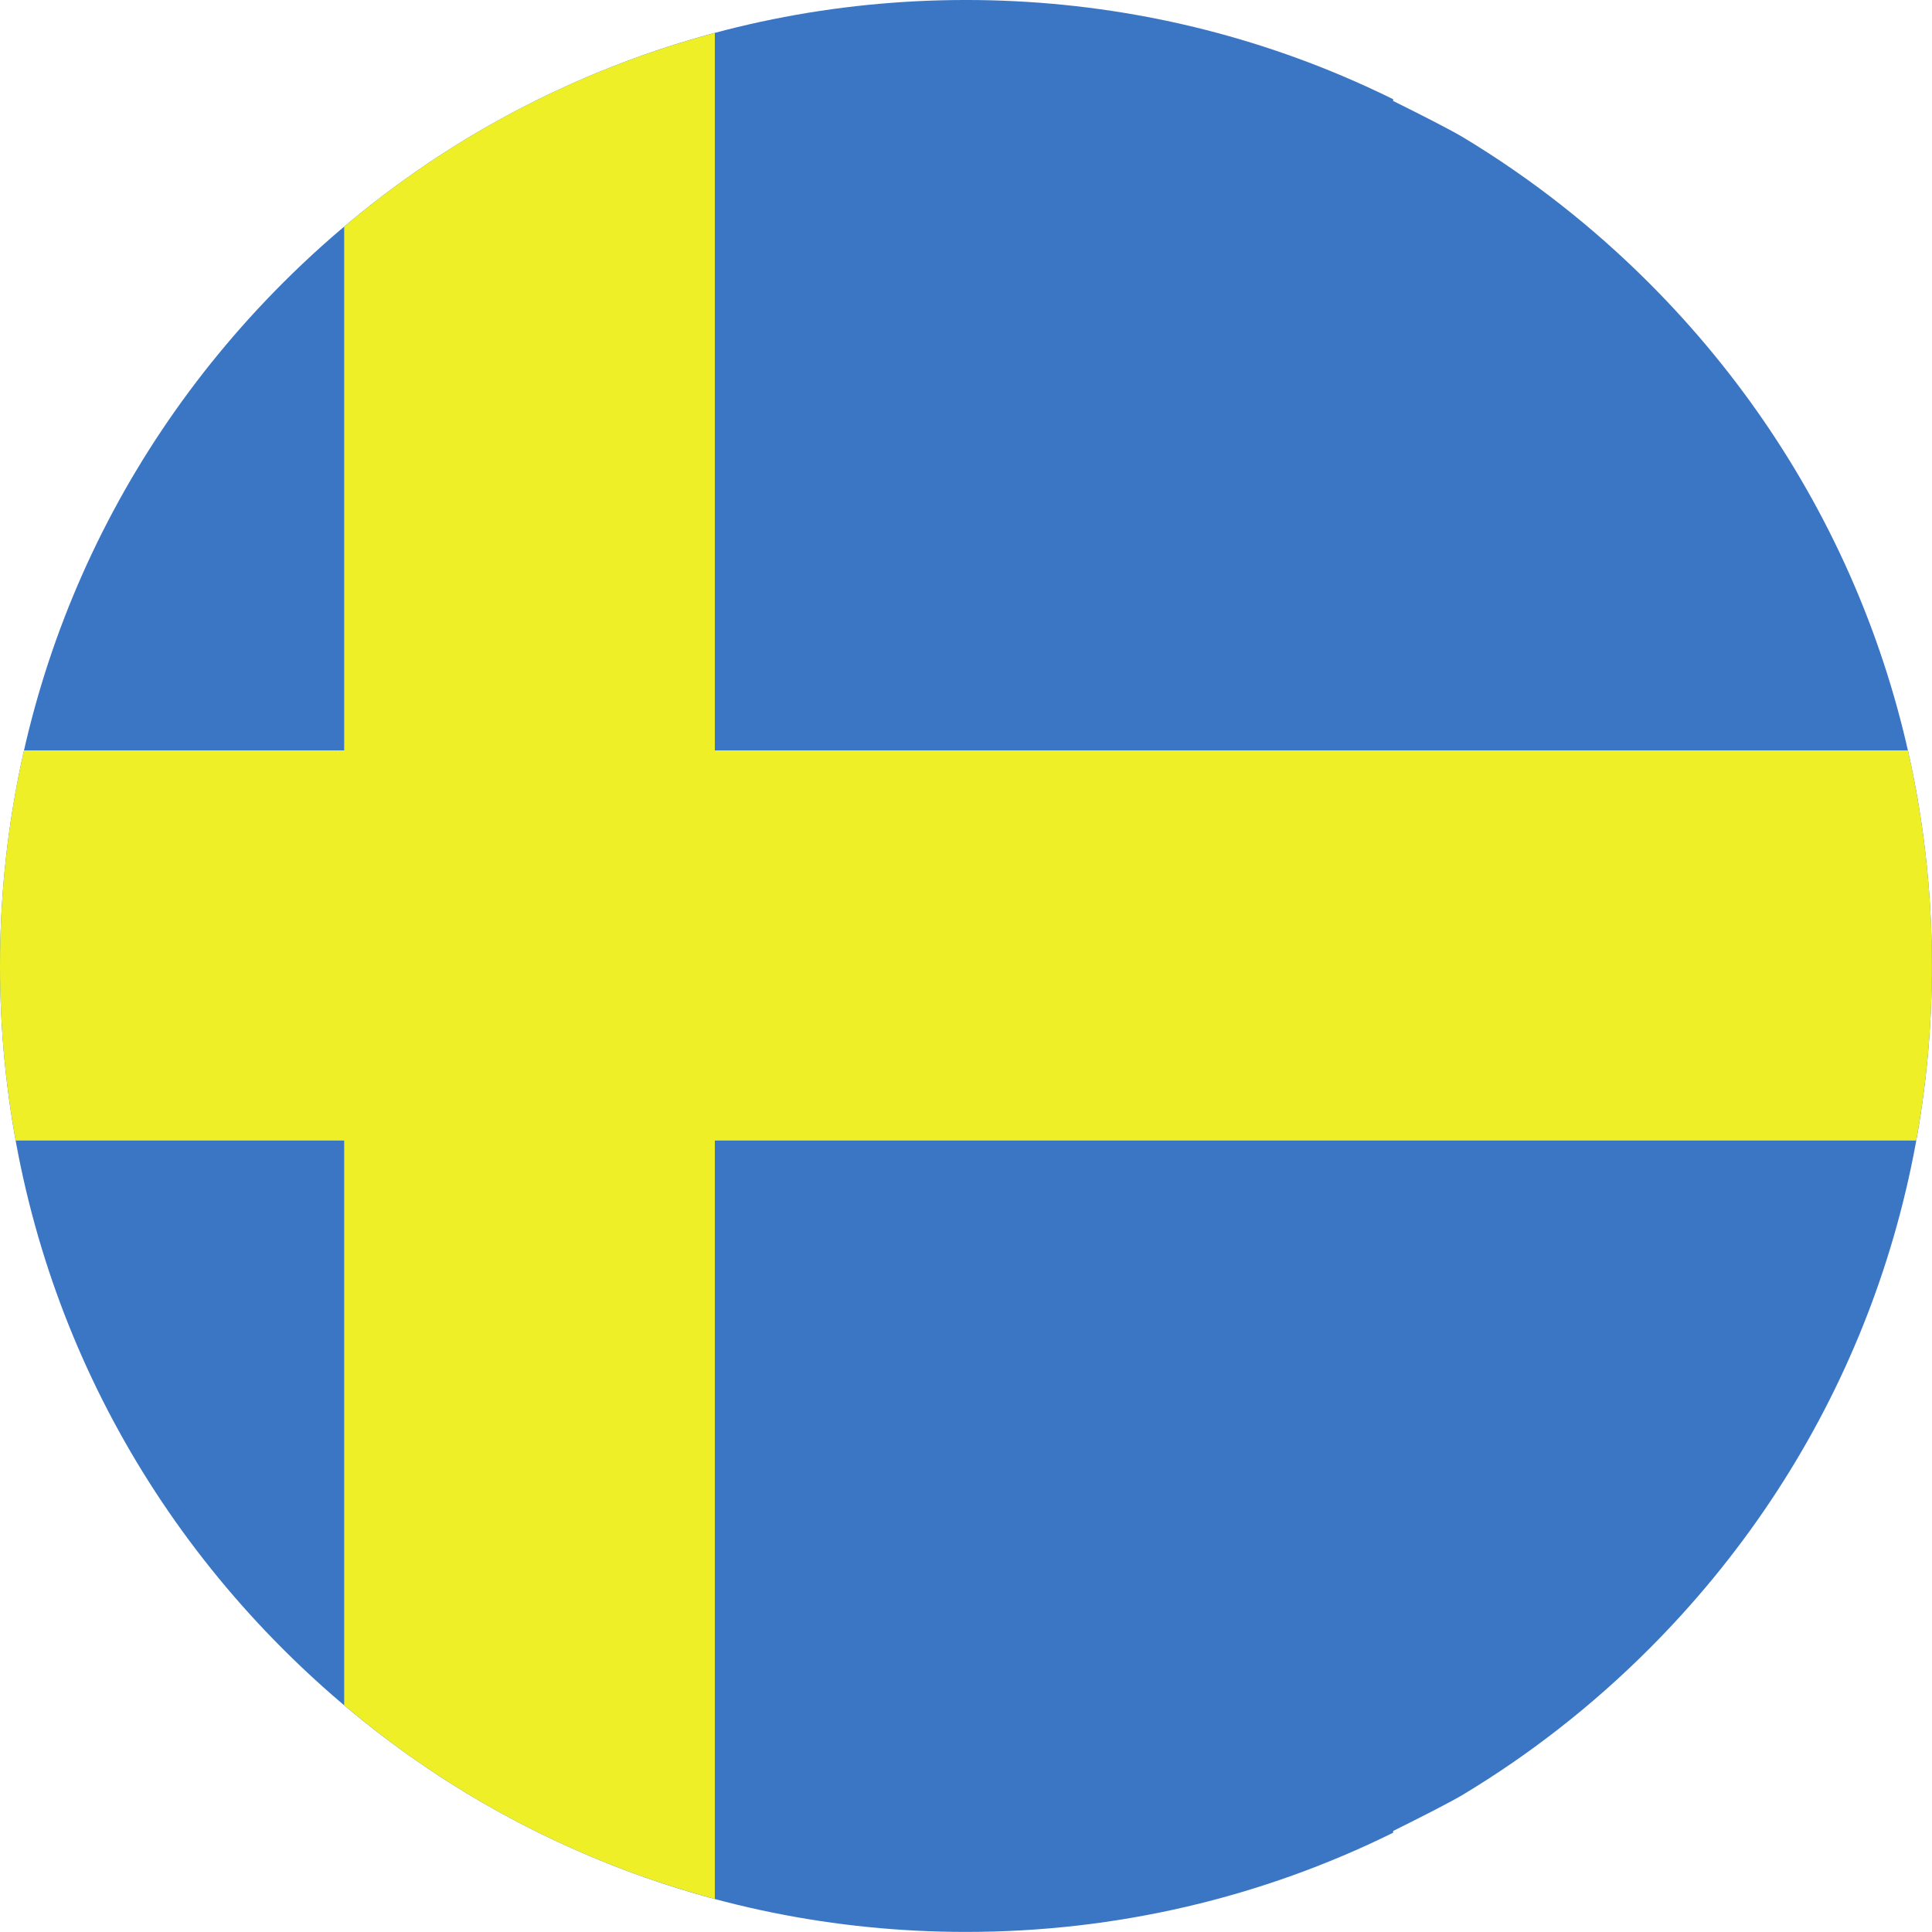
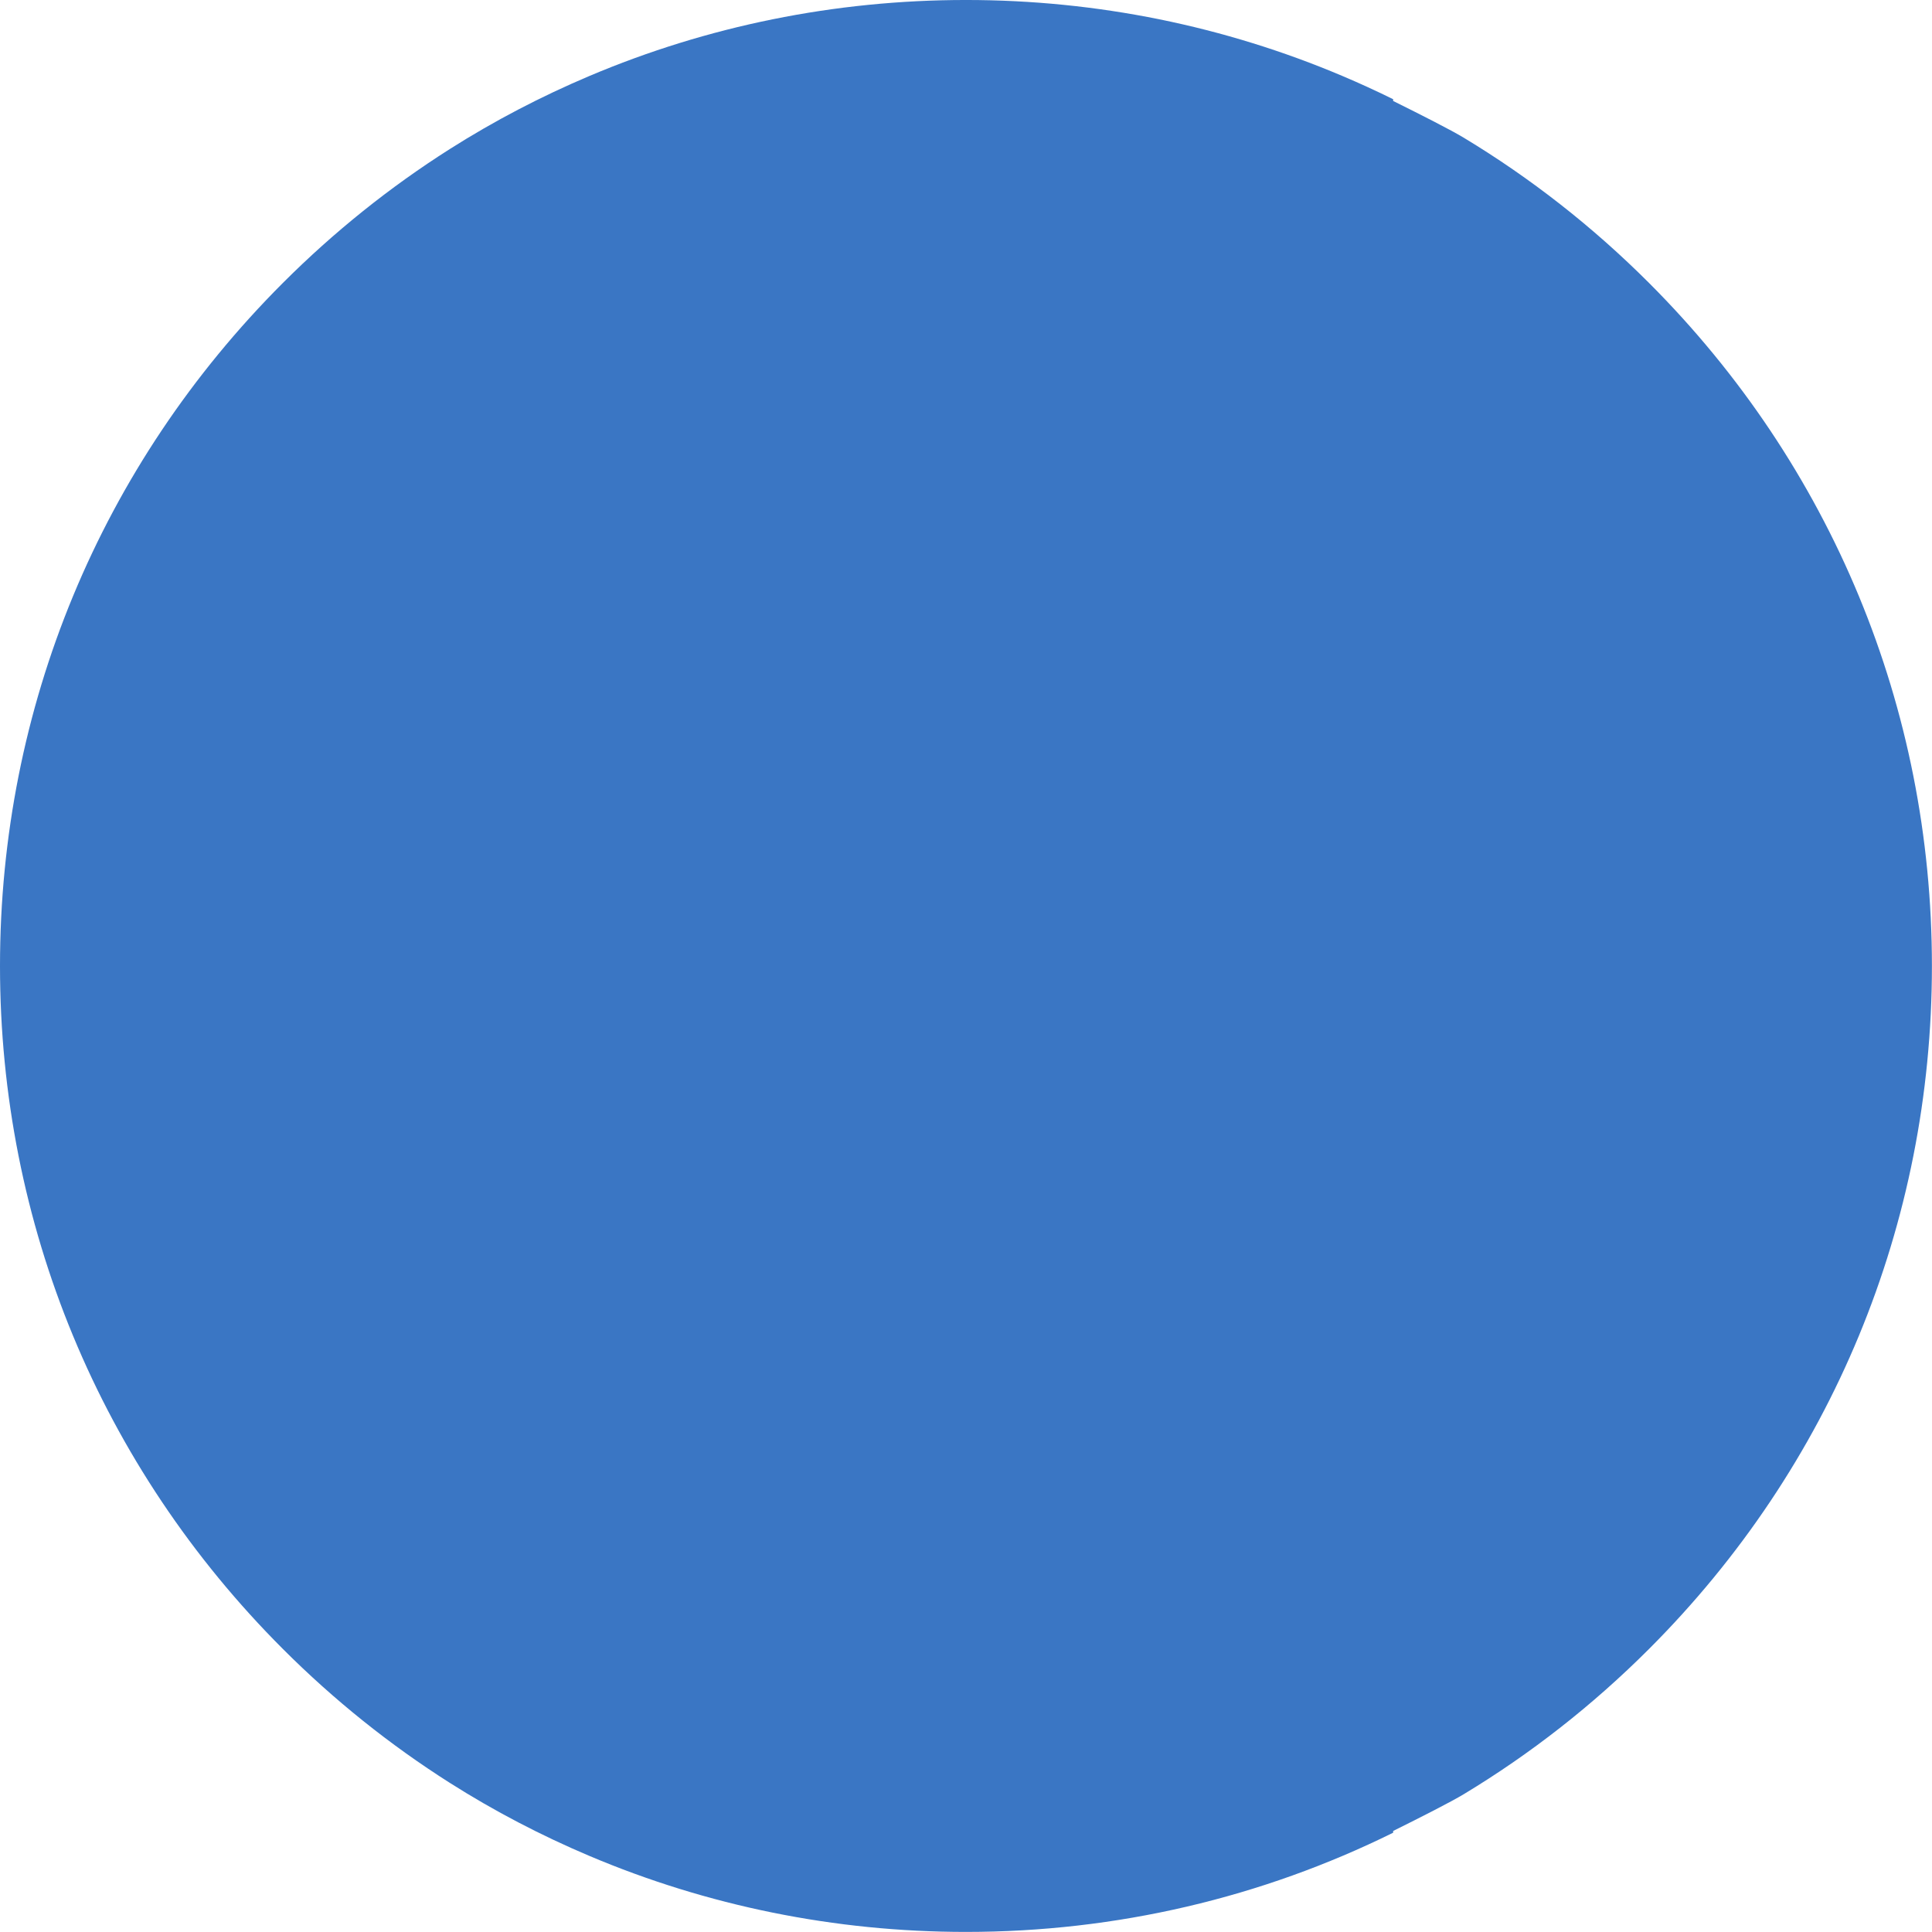
<svg xmlns="http://www.w3.org/2000/svg" height="939.0" preserveAspectRatio="xMidYMid meet" version="1.0" viewBox="0.0 -0.0 939.0 939.0" width="939.0" zoomAndPan="magnify">
  <defs>
    <clipPath id="a">
      <path d="M 0 16 L 938.961 16 L 938.961 923 L 0 923 Z M 0 16" />
    </clipPath>
  </defs>
  <g>
    <g id="change1_1">
      <path d="M 801.449 137.5 C 774.039 110.094 743.836 86.504 711.48 66.973 C 705.09 63.109 690.57 55.754 677.109 49.07 L 677.109 48.223 C 669.004 44.219 660.789 40.461 652.469 36.938 C 652.461 36.934 652.441 36.926 652.434 36.918 L 652.434 36.922 C 595.309 12.734 533.383 -0.004 469.484 -0.004 C 405.566 -0.004 343.629 12.742 286.492 36.918 C 262.973 46.875 240.246 58.711 218.562 72.473 C 189.562 90.883 162.383 112.621 137.508 137.496 C 48.832 226.172 0 344.078 0 469.48 C 0 594.883 48.832 712.777 137.508 801.453 C 162.383 826.336 189.562 848.066 218.562 866.48 C 240.246 880.242 262.973 892.082 286.492 902.035 C 343.633 926.219 405.57 938.961 469.484 938.961 C 542.699 938.961 613.328 922.25 677.109 890.738 L 677.109 889.887 C 690.57 883.203 705.09 875.848 711.48 871.988 C 743.836 852.449 774.047 828.863 801.449 801.453 C 890.125 712.785 938.961 594.887 938.961 469.48 C 938.961 344.082 890.125 226.184 801.449 137.5" fill="#3a76c4" />
    </g>
    <g clip-path="url(#a)" id="change2_1">
-       <path d="M 931.324 554.344 C 936.359 526.621 938.961 498.254 938.961 469.48 C 938.961 433.781 934.988 398.695 927.281 364.715 L 347.43 364.715 L 347.43 16.016 C 326.621 21.59 306.262 28.555 286.492 36.918 C 262.973 46.875 240.246 58.711 218.562 72.473 C 200.742 83.785 183.613 96.367 167.281 110.148 L 167.281 364.715 L 11.676 364.715 C 3.973 398.695 0 433.781 0 469.48 C 0 498.254 2.602 526.621 7.637 554.344 L 167.281 554.344 L 167.281 828.801 C 183.613 842.582 200.742 855.164 218.562 866.48 C 240.246 880.242 262.973 892.082 286.492 902.035 C 306.262 910.402 326.621 917.367 347.43 922.941 L 347.43 554.344 L 931.324 554.344" fill="#efef28" />
-     </g>
+       </g>
  </g>
</svg>